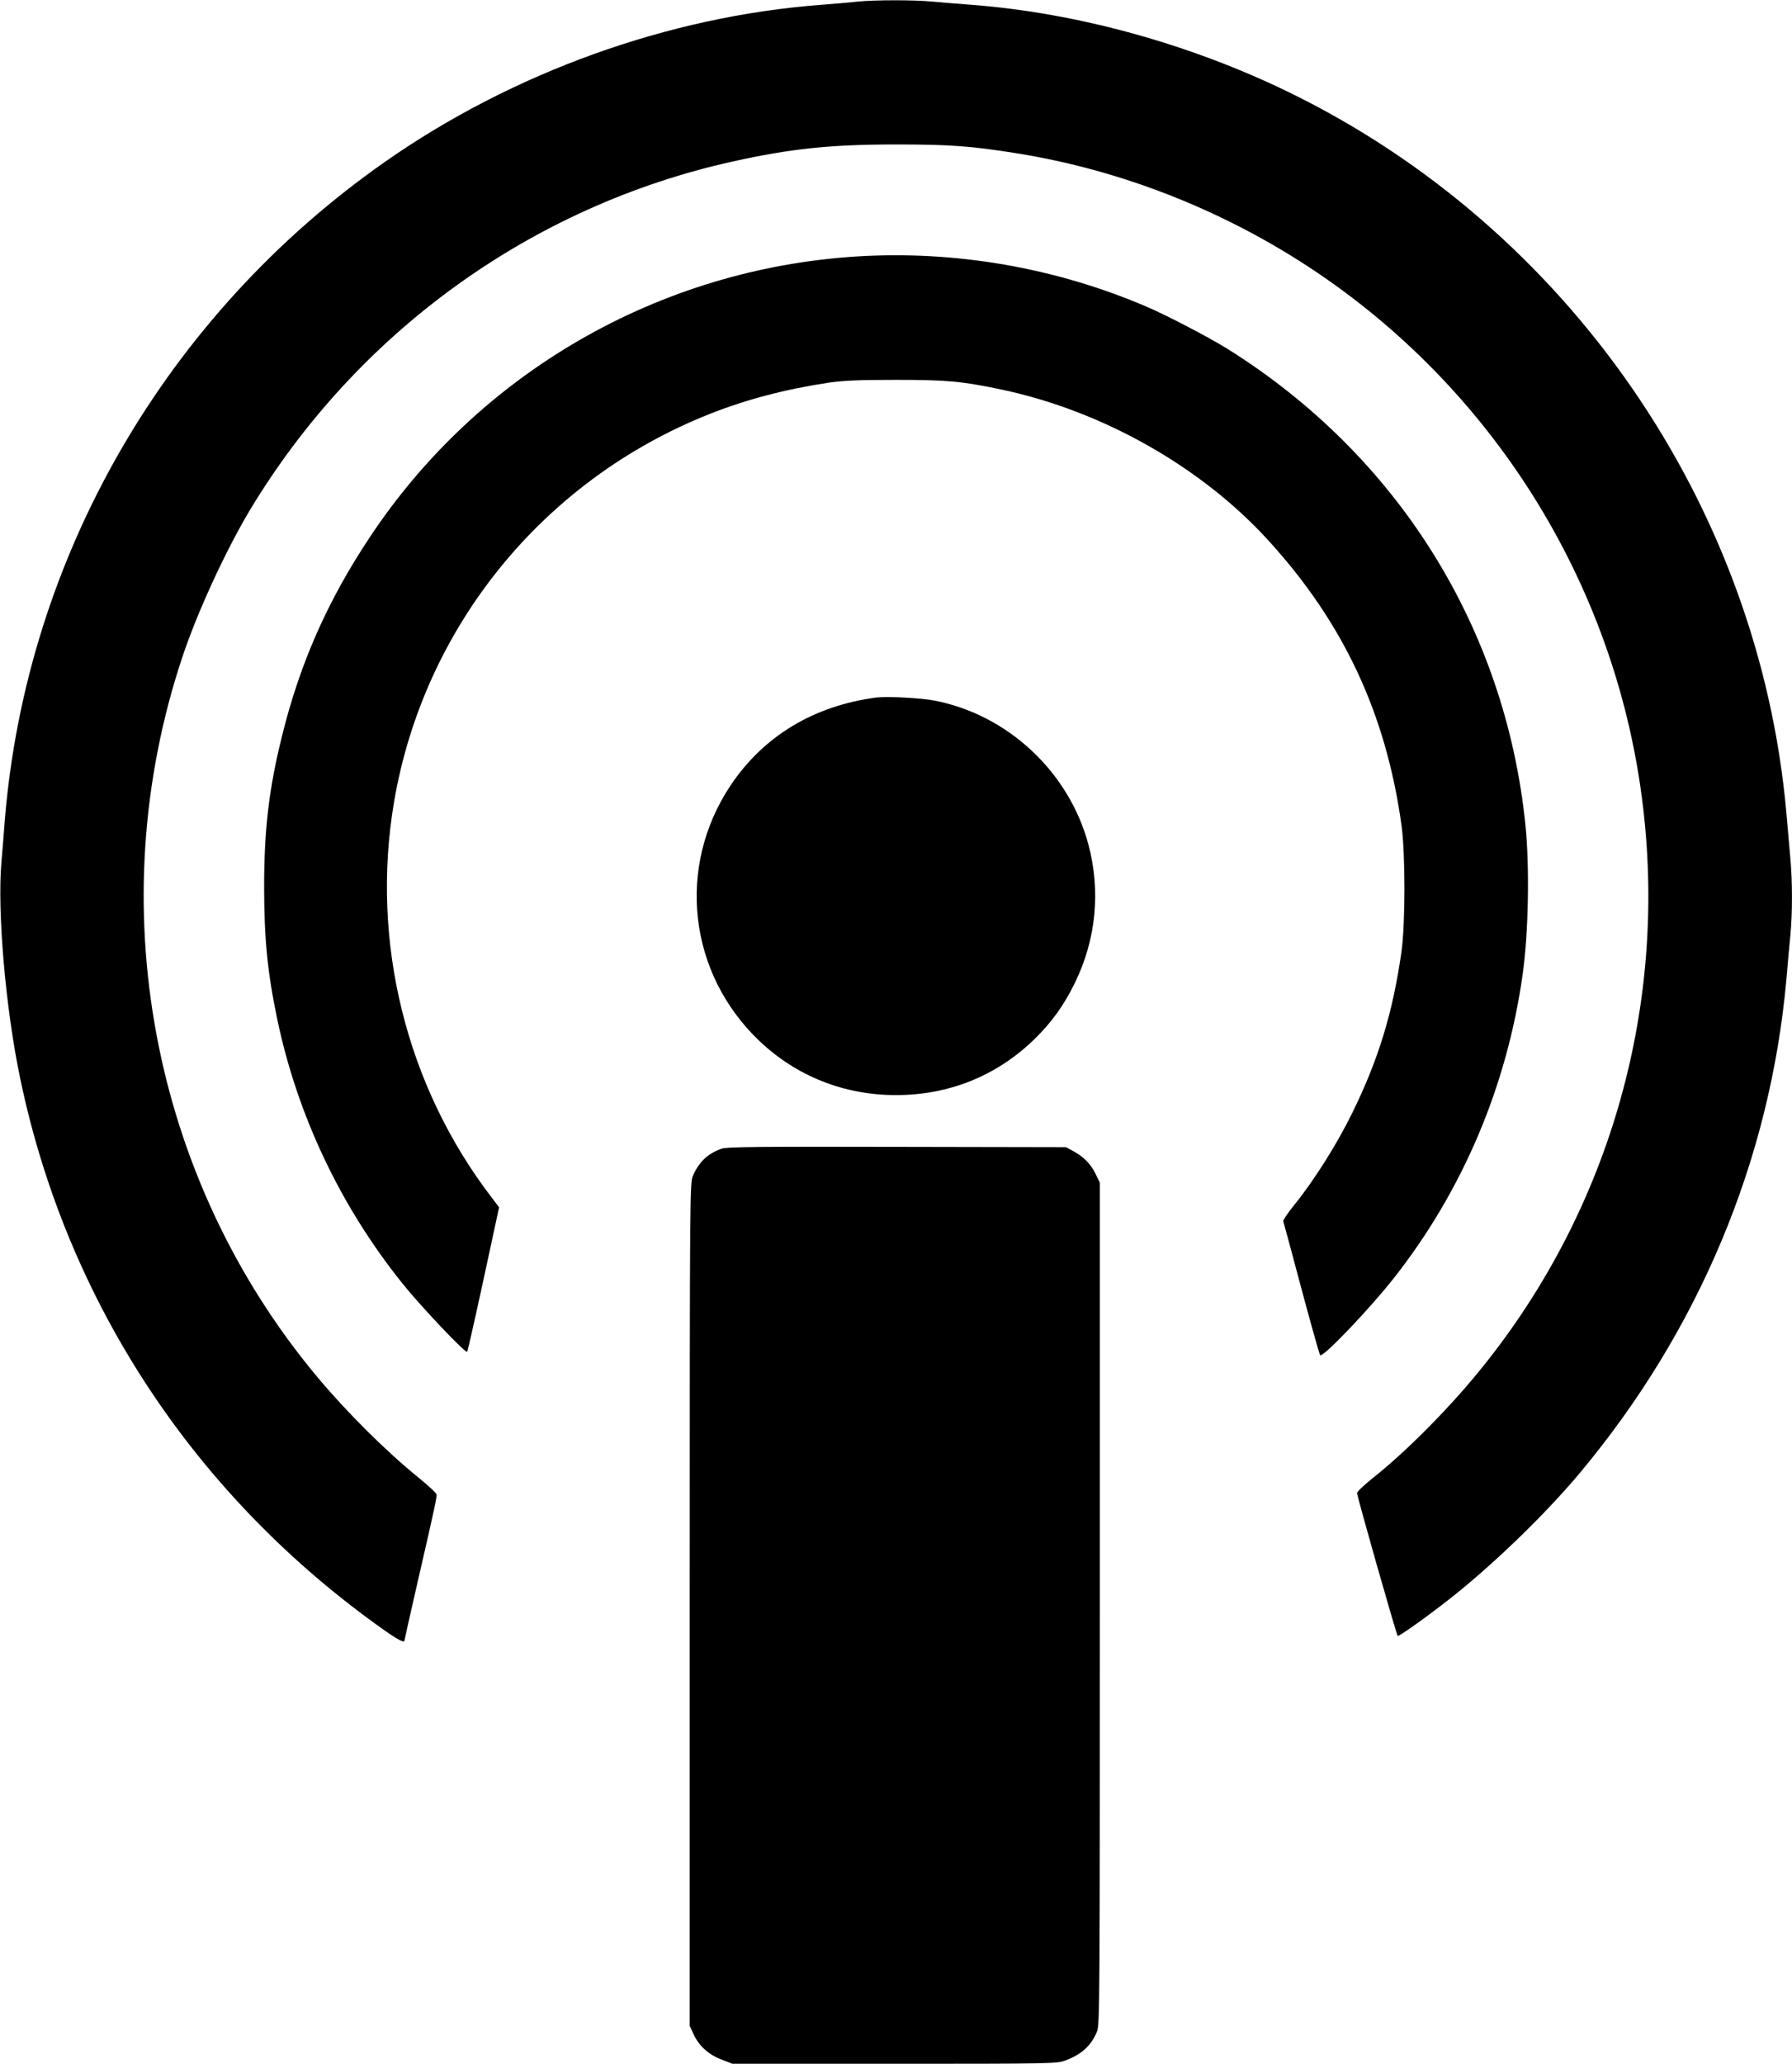
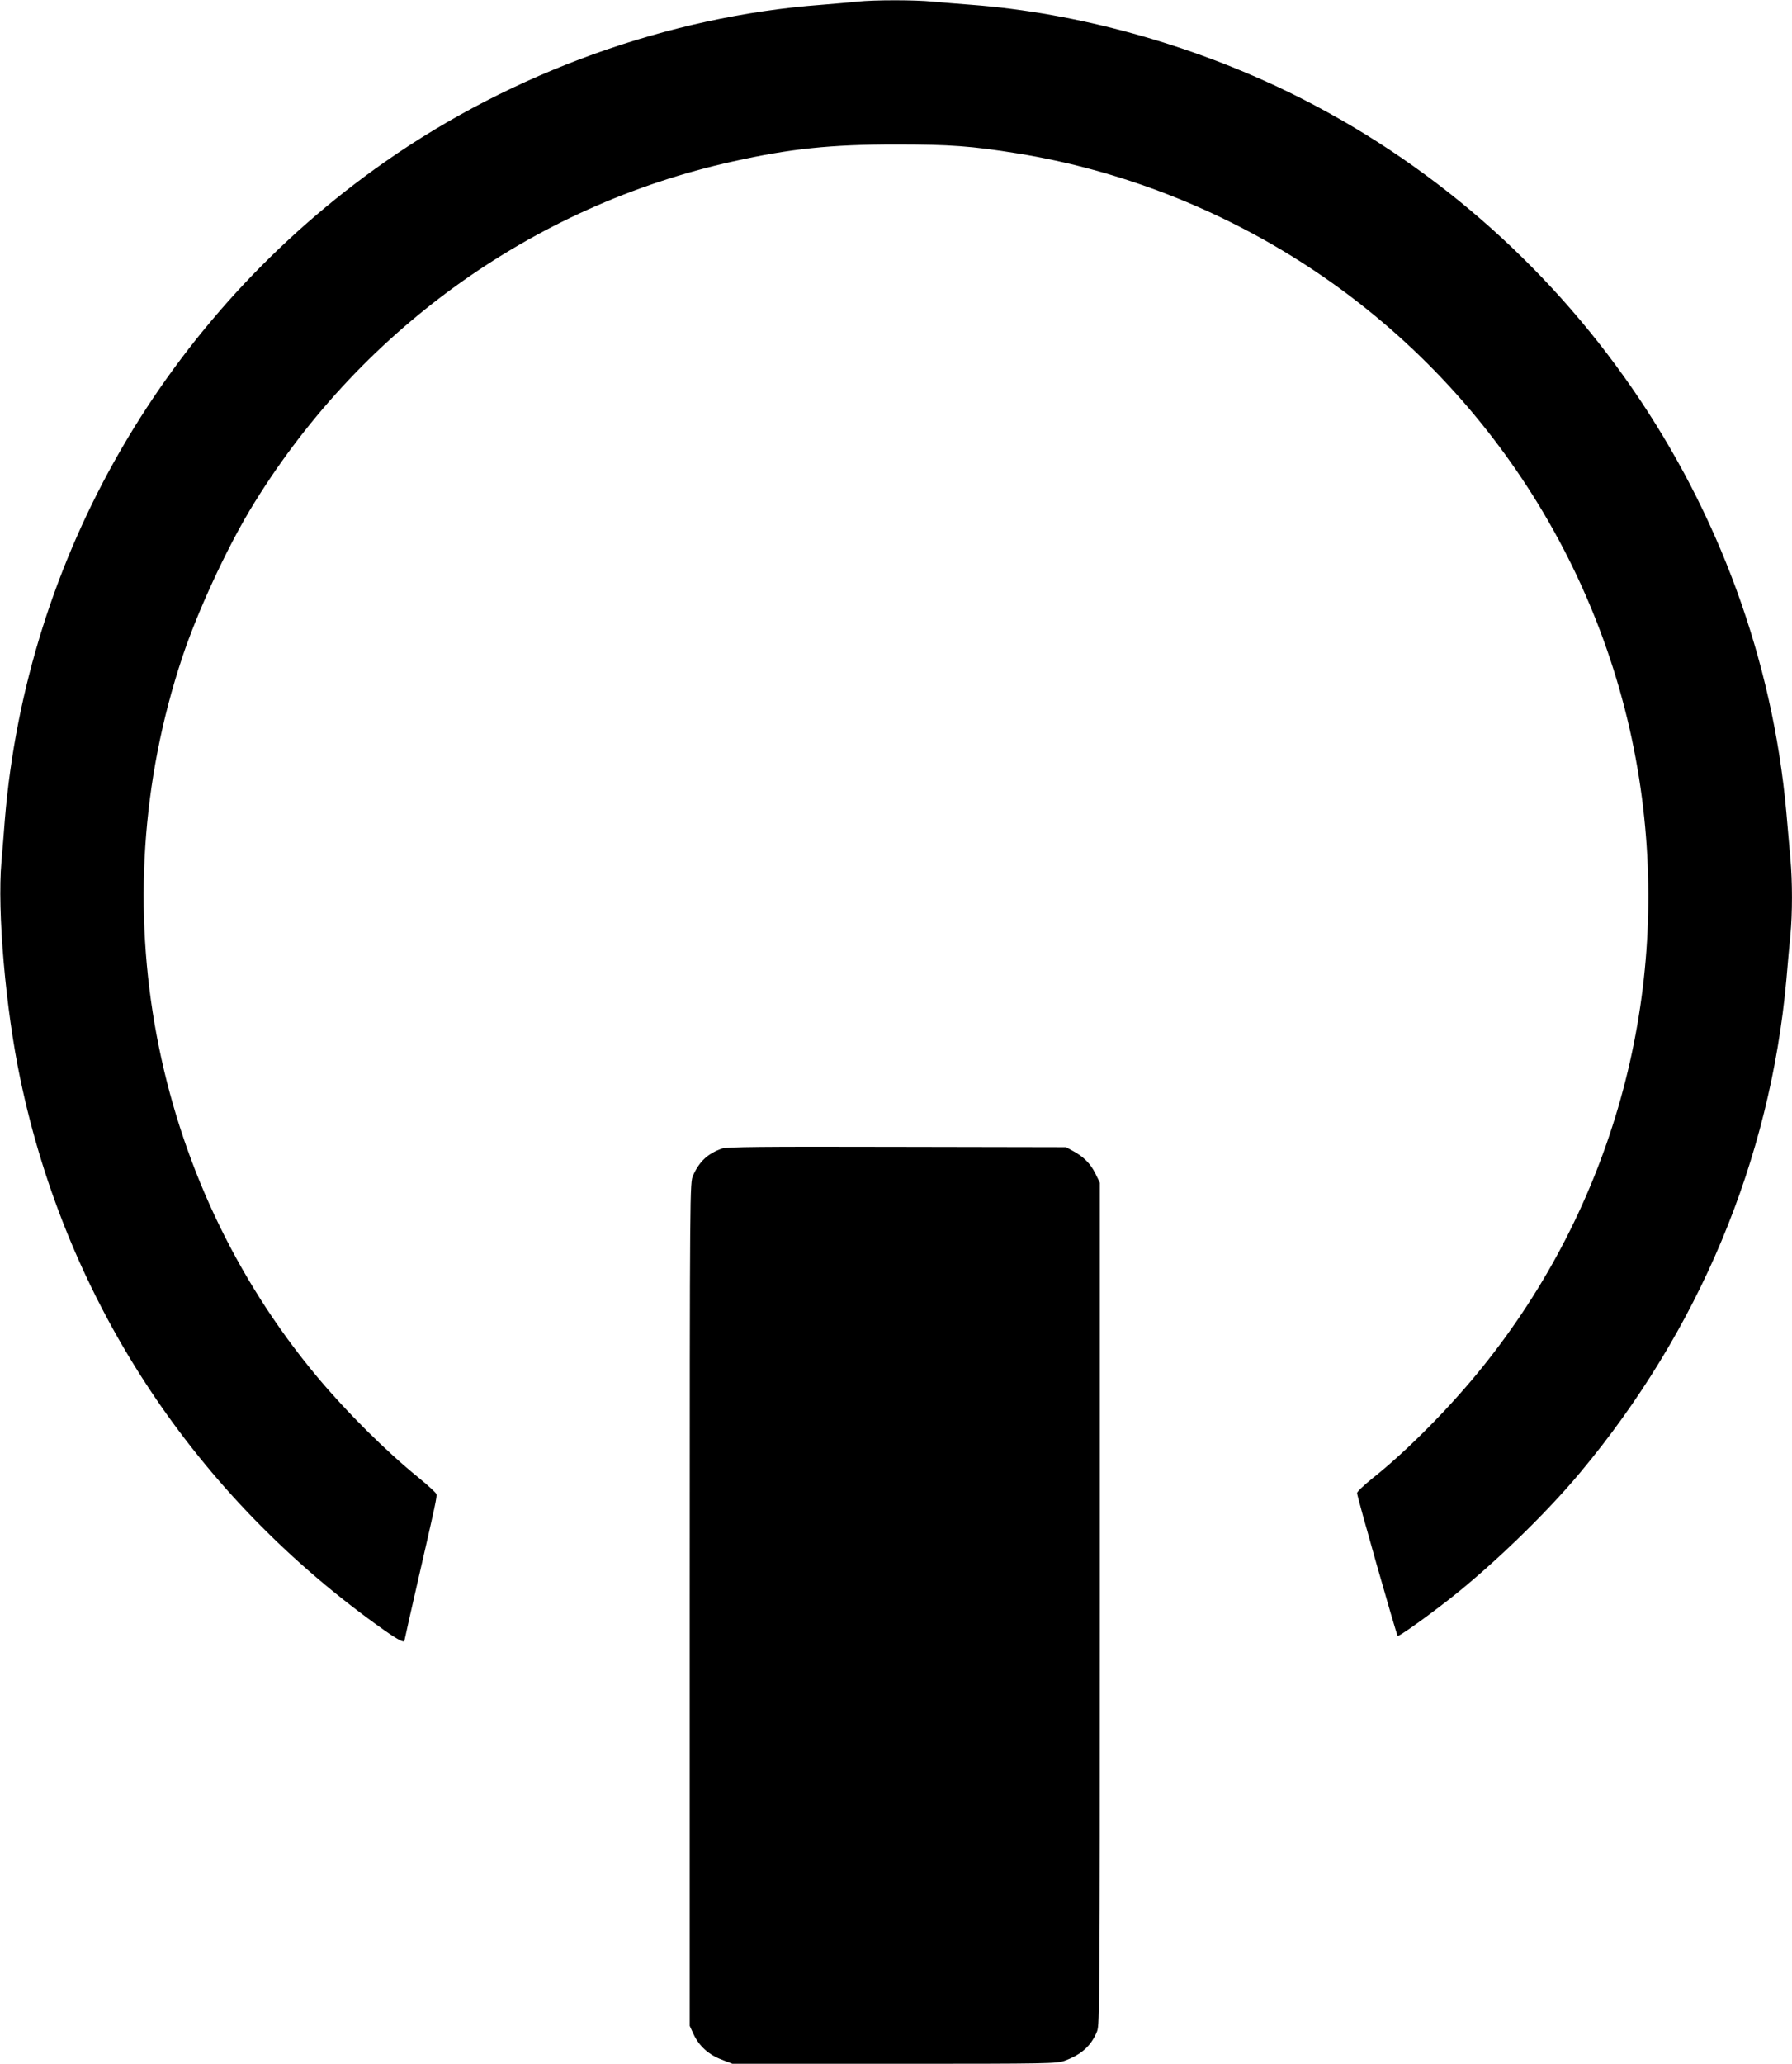
<svg xmlns="http://www.w3.org/2000/svg" version="1.0" width="1112pt" height="1280pt" viewBox="0 0 1112 1280" preserveAspectRatio="xMidYMid meet">
  <g transform="translate(0,1280) scale(0.1,-0.1)" fill="#000000" stroke="none">
    <path d="M5320 12790 c-41 -5 -142 -13 -225 -20 -945 -71 -1913 -419 -2705 -973 -1359 -951 -2226 -2450 -2360 -4082 -5 -71 -15 -189 -21 -260 -27 -306 26 -916 117 -1347 290 -1388 1088 -2594 2263 -3422 86 -60 121 -77 121 -60 0 4 38 172 84 373 111 483 118 517 114 534 -1 8 -53 55 -114 105 -204 166 -444 405 -627 624 -1028 1231 -1346 2926 -837 4458 93 281 270 664 420 915 665 1105 1750 1888 3000 2164 357 79 603 105 1010 105 337 0 469 -10 750 -55 638 -102 1264 -346 1813 -706 1135 -745 1892 -1952 2066 -3294 165 -1265 -190 -2532 -985 -3522 -198 -248 -472 -525 -685 -694 -54 -43 -98 -85 -98 -93 -1 -18 244 -878 252 -886 6 -6 155 99 311 220 268 209 602 530 820 791 737 882 1180 1938 1281 3058 8 94 19 219 25 277 13 134 13 333 0 474 -5 61 -17 190 -25 286 -170 1907 -1354 3623 -3085 4467 -616 300 -1315 493 -1970 543 -80 6 -189 15 -243 20 -113 11 -357 11 -467 0z" />
-     <path d="M5311 11209 c-1223 -78 -2339 -721 -3015 -1739 -263 -395 -435 -784 -546 -1235 -81 -326 -111 -579 -111 -935 0 -323 21 -533 82 -824 125 -594 392 -1158 776 -1636 112 -140 391 -435 402 -424 3 3 49 206 102 451 l96 445 -47 62 c-531 693 -751 1587 -605 2451 185 1088 927 1999 1960 2408 228 90 468 153 740 194 94 13 184 17 415 17 315 0 406 -8 654 -60 625 -132 1237 -477 1654 -933 469 -513 733 -1077 829 -1771 24 -175 24 -604 0 -780 -53 -376 -142 -670 -307 -1005 -93 -190 -234 -414 -359 -569 -40 -49 -70 -94 -68 -100 2 -6 53 -193 112 -416 60 -223 112 -409 117 -415 16 -18 309 289 459 480 427 543 702 1194 798 1885 36 257 43 662 17 922 -125 1225 -792 2292 -1847 2953 -114 71 -368 204 -500 261 -567 244 -1193 352 -1808 313z" />
-     <path d="M5440 8474 c-388 -50 -702 -239 -907 -546 -337 -506 -262 -1165 180 -1585 230 -218 525 -335 847 -335 326 0 619 117 852 340 110 106 189 214 258 356 132 270 161 569 84 858 -121 451 -500 805 -956 893 -83 16 -293 27 -358 19z" />
+     <path d="M5440 8474 z" />
    <path d="M4479 5676 c-87 -31 -139 -79 -178 -166 -20 -45 -21 -54 -21 -2660 l0 -2615 24 -52 c34 -73 94 -127 174 -157 l67 -26 1005 0 c964 0 1007 1 1057 19 104 38 165 93 201 183 16 40 17 198 17 2653 l0 2610 -28 57 c-30 61 -74 105 -140 140 l-42 23 -1050 2 c-842 2 -1057 0 -1086 -11z" />
  </g>
</svg>